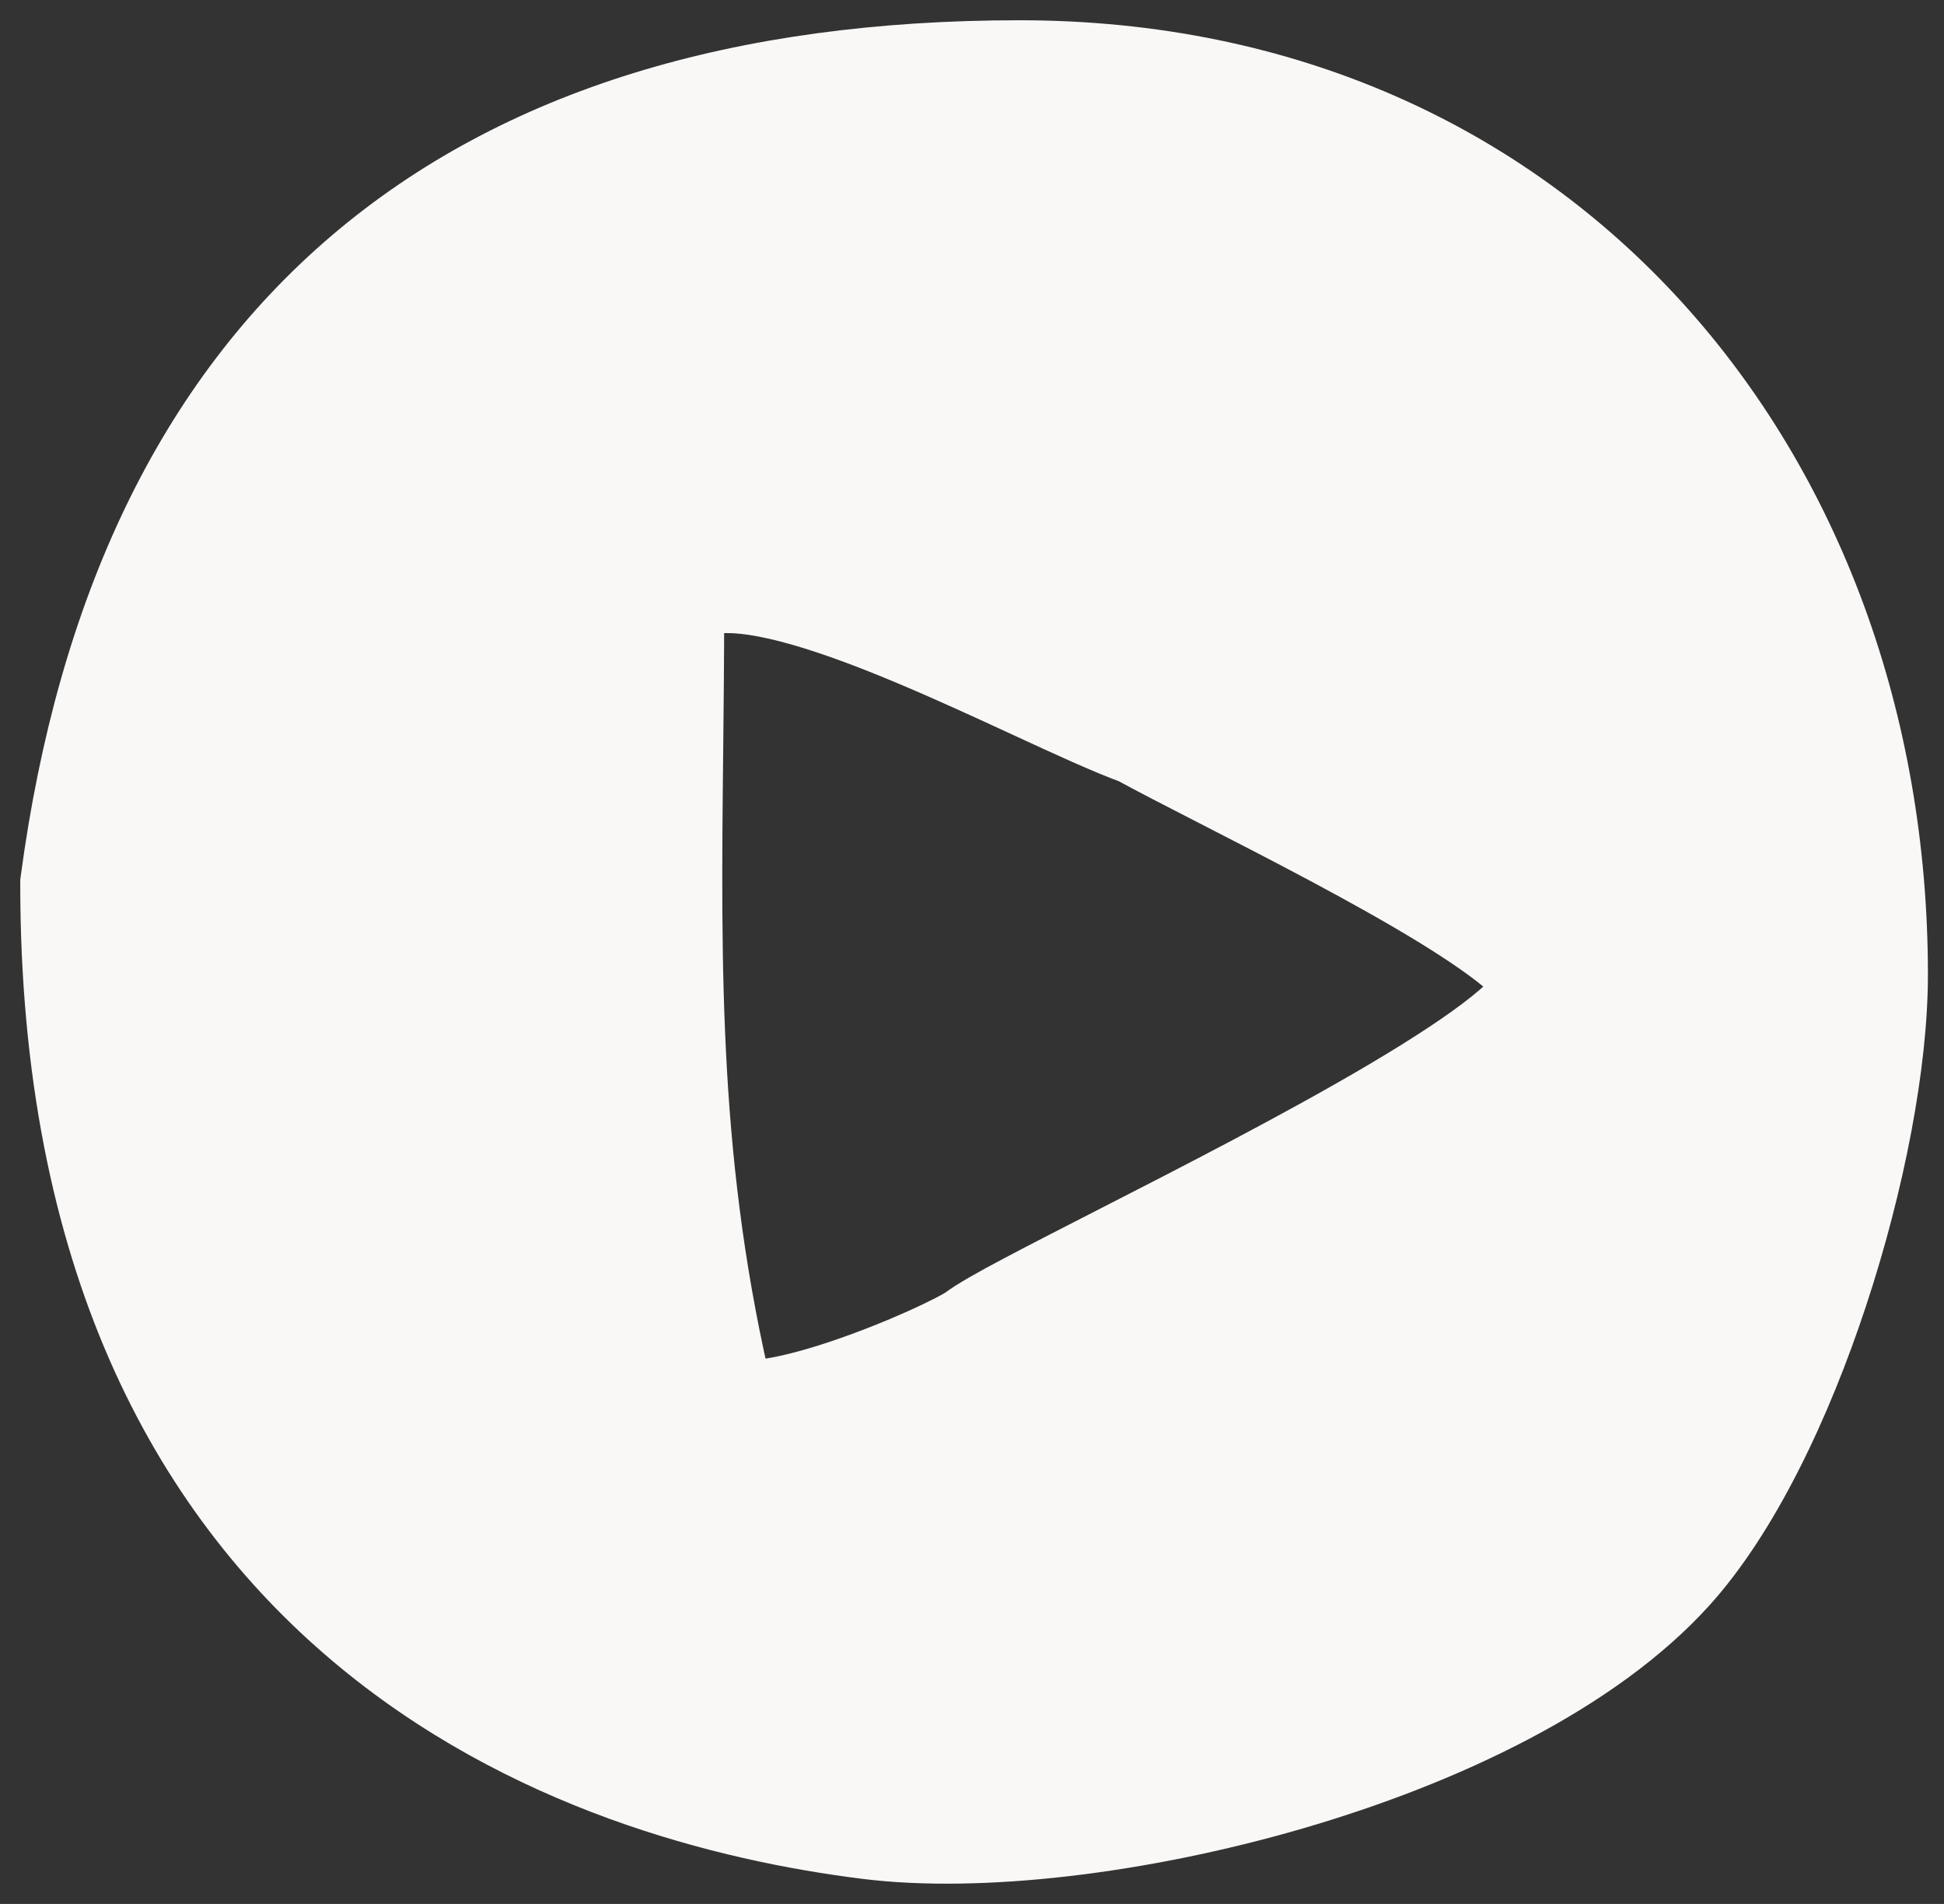
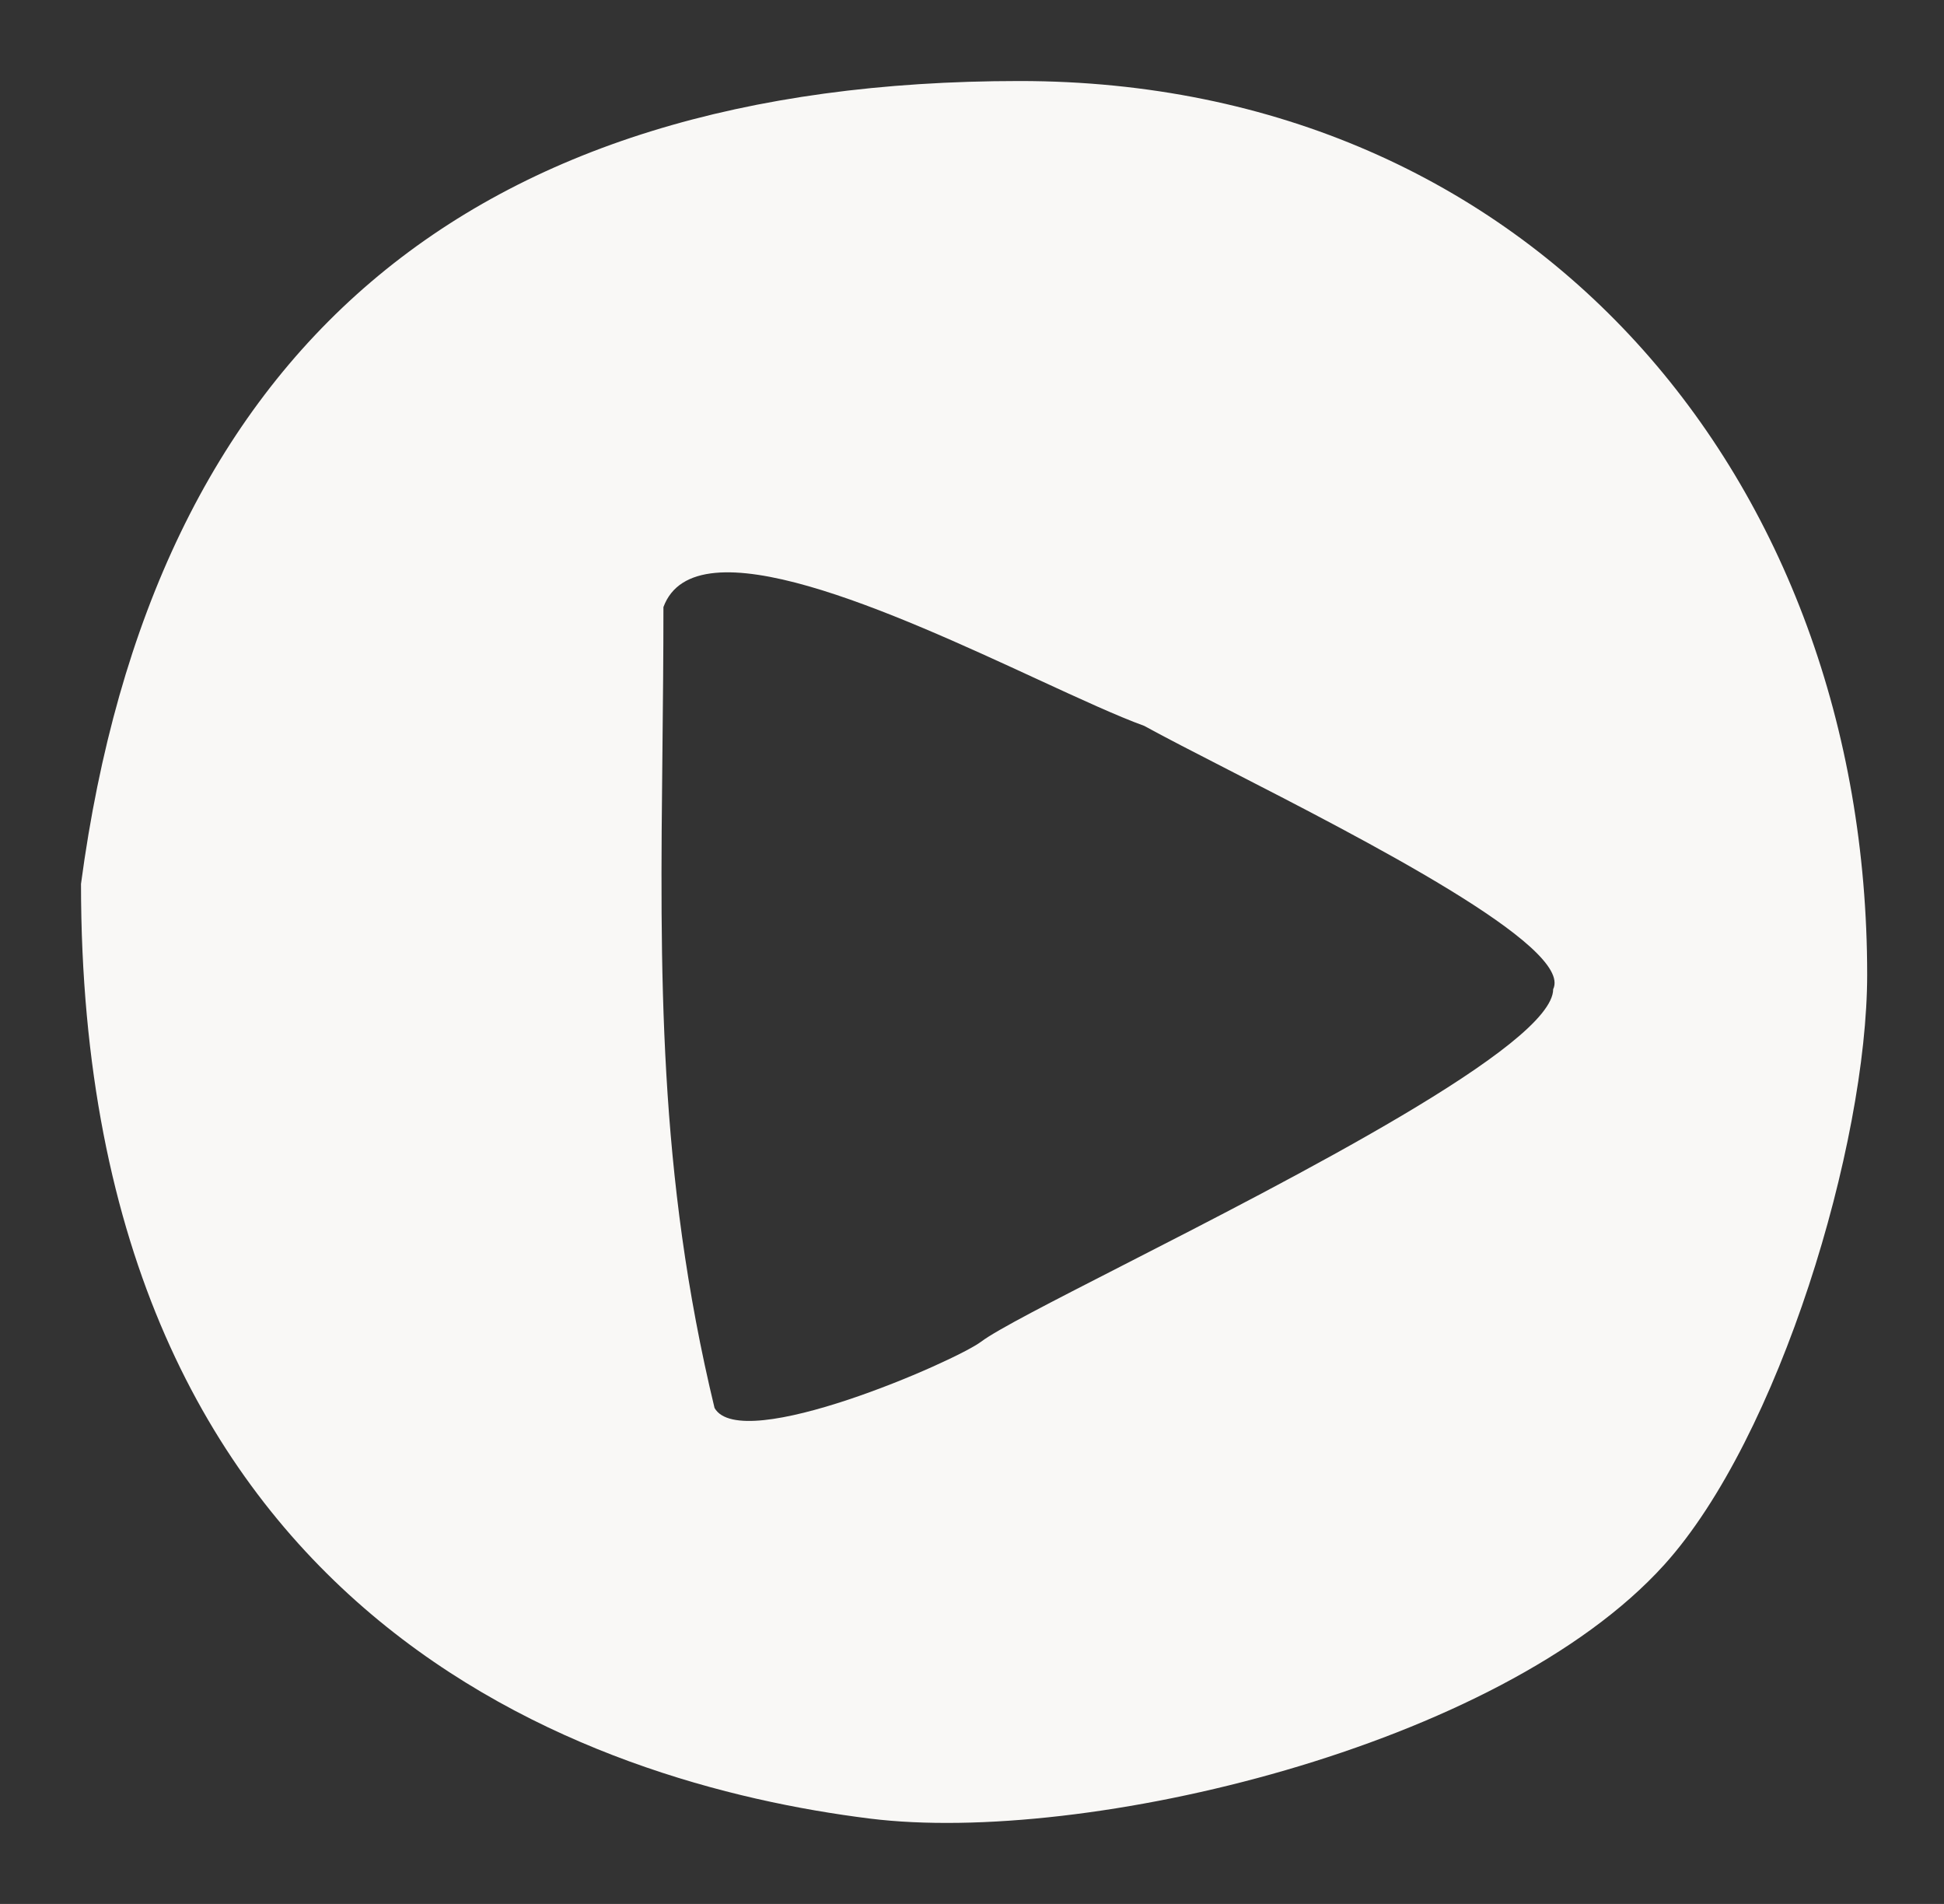
<svg xmlns="http://www.w3.org/2000/svg" width="48" height="47" viewBox="0 0 48 47" fill="none">
  <rect x="0" y="0" width="48" height="47" fill="#333333" stroke="none" />
  <path fill-rule="evenodd" clip-rule="evenodd" d="M46.103 24.059C46.103 28.249 43.928 35.491 41.092 38.628C37.02 43.132 26.782 45.553 21.479 44.893C14.628 44.04 2 39.991 2 21.819C3.766 8.616 11.607 2 25.173 2C37.88 2 46.103 11.853 46.103 24.059ZM17.643 34.757C18.303 35.913 23.589 33.601 24.226 33.12C24.616 32.825 25.971 32.133 27.697 31.25C31.915 29.093 38.35 25.802 38.35 24.419C38.857 23.374 33.69 20.725 30.305 18.99C29.479 18.566 28.758 18.197 28.253 17.919C27.594 17.68 26.666 17.252 25.614 16.767C22.084 15.139 17.165 12.869 16.381 14.986C16.381 16.185 16.369 17.348 16.357 18.487C16.297 24.002 16.244 28.957 17.643 34.757Z" fill="#F9F8F6" />
-   <path d="M41.092 38.628L39.979 37.622L41.092 38.628ZM21.479 44.893L21.665 43.404L21.479 44.893ZM2 21.819L0.513 21.62L0.5 21.719V21.819H2ZM24.226 33.12L25.13 34.316L24.226 33.12ZM17.643 34.757L16.184 35.109L16.235 35.316L16.34 35.501L17.643 34.757ZM27.697 31.25L28.38 32.585L27.697 31.25ZM38.35 24.419L37.001 23.764L36.85 24.074V24.419H38.35ZM30.305 18.99L29.621 20.325L29.621 20.325L30.305 18.99ZM28.253 17.919L28.976 16.605L28.873 16.548L28.763 16.508L28.253 17.919ZM25.614 16.767L24.986 18.129H24.986L25.614 16.767ZM16.381 14.986L14.975 14.464L14.881 14.717V14.986H16.381ZM16.357 18.487L14.857 18.471V18.471L16.357 18.487ZM42.204 39.634C43.83 37.837 45.163 35.009 46.085 32.208C47.015 29.387 47.603 26.364 47.603 24.059H44.603C44.603 25.944 44.103 28.638 43.236 31.269C42.362 33.921 41.19 36.283 39.979 37.622L42.204 39.634ZM21.294 46.381C24.214 46.745 28.314 46.258 32.166 45.137C35.995 44.023 39.891 42.192 42.204 39.634L39.979 37.622C38.22 39.567 34.962 41.199 31.328 42.256C27.717 43.307 24.047 43.701 21.665 43.404L21.294 46.381ZM0.5 21.819C0.5 31.297 3.816 37.291 8.202 40.996C12.527 44.65 17.724 45.937 21.294 46.381L21.665 43.404C18.384 42.996 13.84 41.832 10.138 38.705C6.499 35.63 3.5 30.513 3.5 21.819H0.5ZM25.173 0.5C18.154 0.5 12.416 2.213 8.188 5.817C3.955 9.425 1.431 14.763 0.513 21.62L3.487 22.018C4.336 15.672 6.615 11.1 10.134 8.1C13.66 5.095 18.626 3.5 25.173 3.5V0.5ZM47.603 24.059C47.603 11.155 38.833 0.5 25.173 0.5V3.5C36.927 3.5 44.603 12.551 44.603 24.059H47.603ZM23.322 31.923C23.354 31.899 23.303 31.937 23.098 32.043C22.922 32.134 22.687 32.247 22.409 32.372C21.852 32.621 21.157 32.9 20.469 33.129C19.764 33.364 19.143 33.519 18.706 33.564C18.482 33.587 18.4 33.571 18.414 33.574C18.427 33.577 18.738 33.65 18.945 34.013L16.34 35.501C16.713 36.154 17.332 36.407 17.764 36.503C18.196 36.599 18.64 36.587 19.014 36.548C19.774 36.47 20.638 36.234 21.416 35.975C22.213 35.711 23 35.394 23.634 35.11C24.204 34.855 24.813 34.556 25.13 34.316L23.322 31.923ZM27.014 29.914C26.155 30.354 25.372 30.754 24.757 31.081C24.187 31.383 23.632 31.689 23.322 31.923L25.13 34.316C25.129 34.318 25.134 34.313 25.15 34.303C25.166 34.292 25.186 34.279 25.214 34.261C25.27 34.226 25.344 34.181 25.438 34.128C25.625 34.02 25.868 33.887 26.164 33.73C26.754 33.416 27.513 33.029 28.38 32.585L27.014 29.914ZM36.85 24.419C36.85 24.057 37.029 23.917 36.901 24.075C36.812 24.184 36.636 24.359 36.34 24.596C35.754 25.066 34.89 25.632 33.841 26.254C31.753 27.491 29.134 28.83 27.014 29.914L28.38 32.585C30.479 31.512 33.186 30.128 35.37 28.835C36.456 28.191 37.465 27.54 38.217 26.937C38.59 26.637 38.95 26.311 39.229 25.967C39.469 25.672 39.85 25.126 39.85 24.419H36.85ZM29.621 20.325C31.327 21.2 33.411 22.269 35.005 23.243C35.812 23.737 36.418 24.161 36.776 24.485C36.962 24.654 36.999 24.724 36.983 24.695C36.972 24.675 36.754 24.273 37.001 23.764L39.699 25.074C40.073 24.304 39.804 23.59 39.595 23.219C39.379 22.838 39.069 22.515 38.79 22.262C38.216 21.742 37.414 21.2 36.57 20.684C34.861 19.639 32.668 18.516 30.989 17.655L29.621 20.325ZM27.529 19.233C28.059 19.524 28.803 19.906 29.621 20.325L30.989 17.655C30.154 17.227 29.457 16.87 28.976 16.605L27.529 19.233ZM24.986 18.129C26.01 18.602 27.008 19.064 27.742 19.329L28.763 16.508C28.179 16.297 27.321 15.903 26.242 15.405L24.986 18.129ZM17.788 15.507C17.715 15.702 17.52 15.662 17.8 15.635C18.142 15.603 18.723 15.676 19.555 15.914C21.19 16.382 23.189 17.3 24.986 18.129L26.242 15.405C24.509 14.605 22.284 13.575 20.381 13.03C19.444 12.762 18.427 12.562 17.517 12.649C16.543 12.741 15.439 13.211 14.975 14.464L17.788 15.507ZM17.857 18.503C17.869 17.365 17.881 16.194 17.881 14.986H14.881C14.881 16.175 14.869 17.33 14.857 18.471L17.857 18.503ZM19.101 34.406C17.752 28.809 17.797 24.029 17.857 18.503L14.857 18.471C14.798 23.974 14.737 29.104 16.184 35.109L19.101 34.406Z" fill="#F9F8F6" />
</svg>